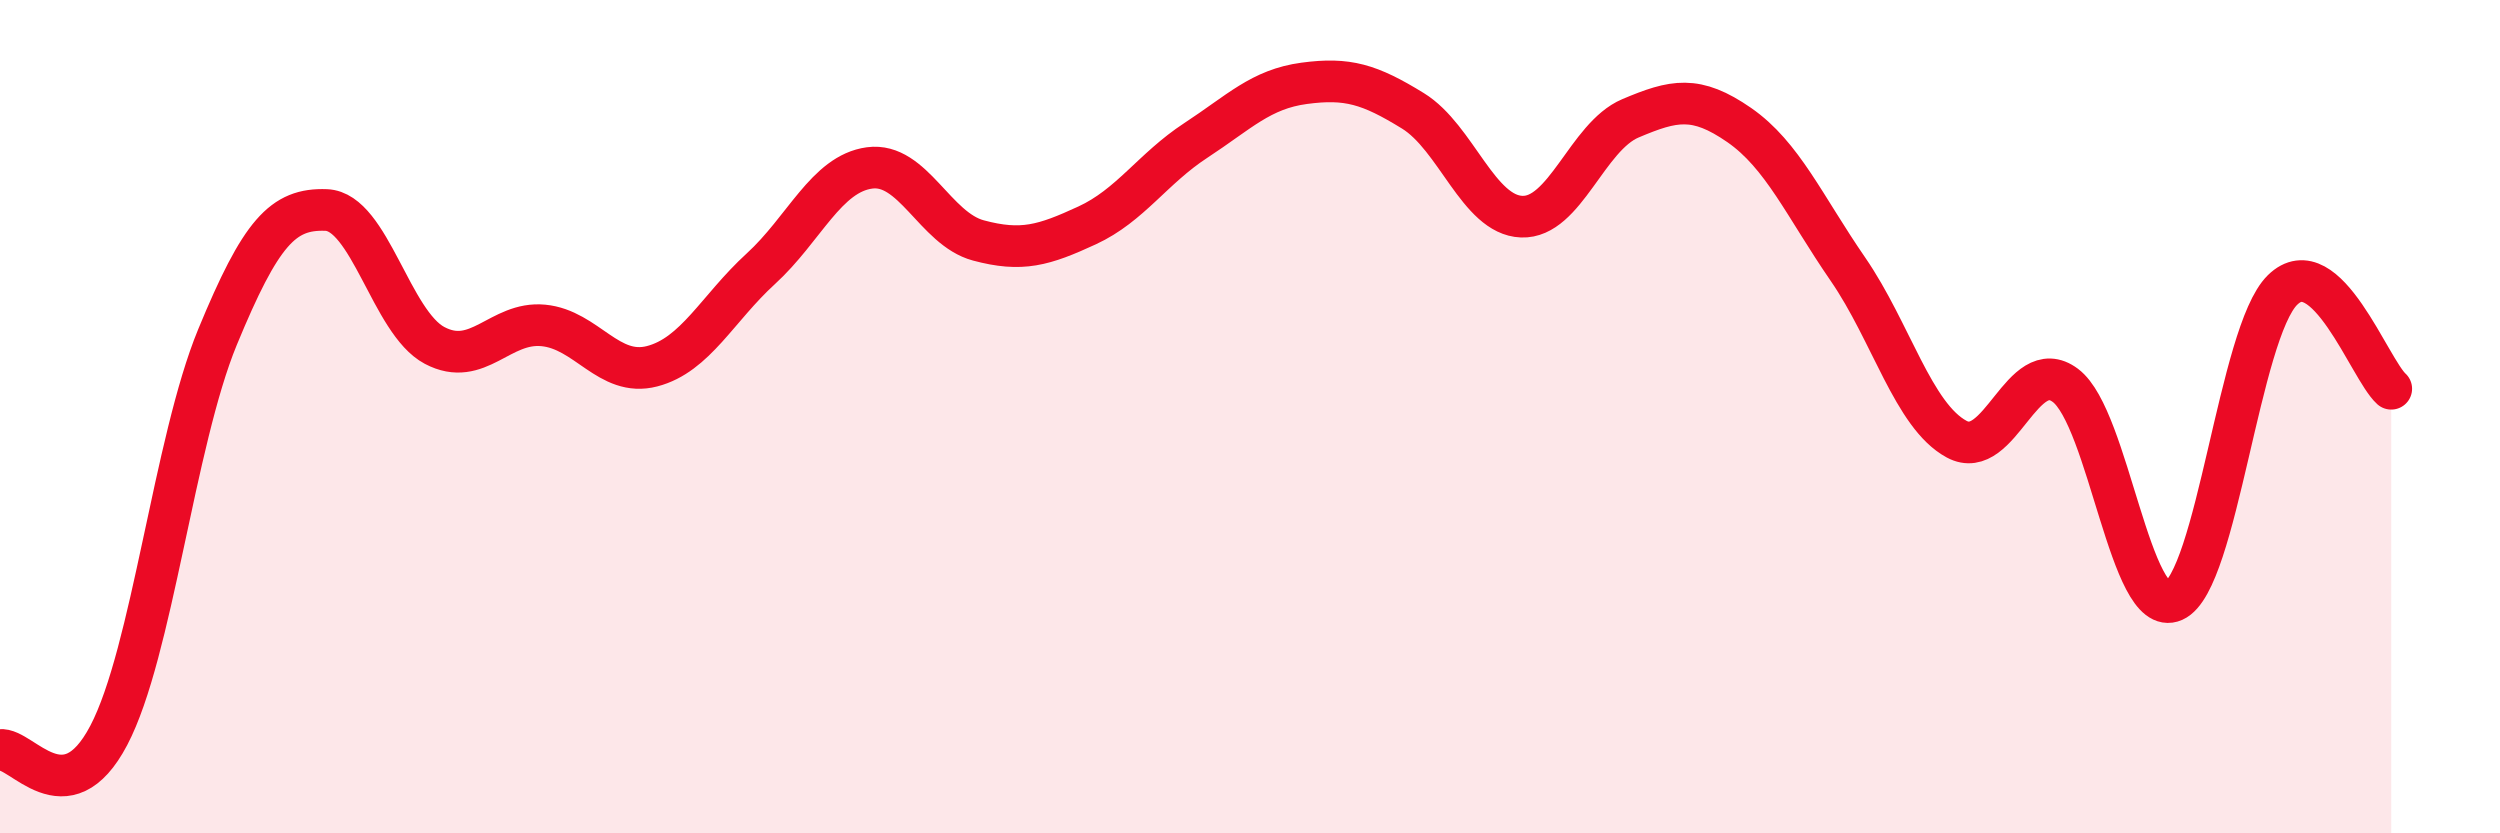
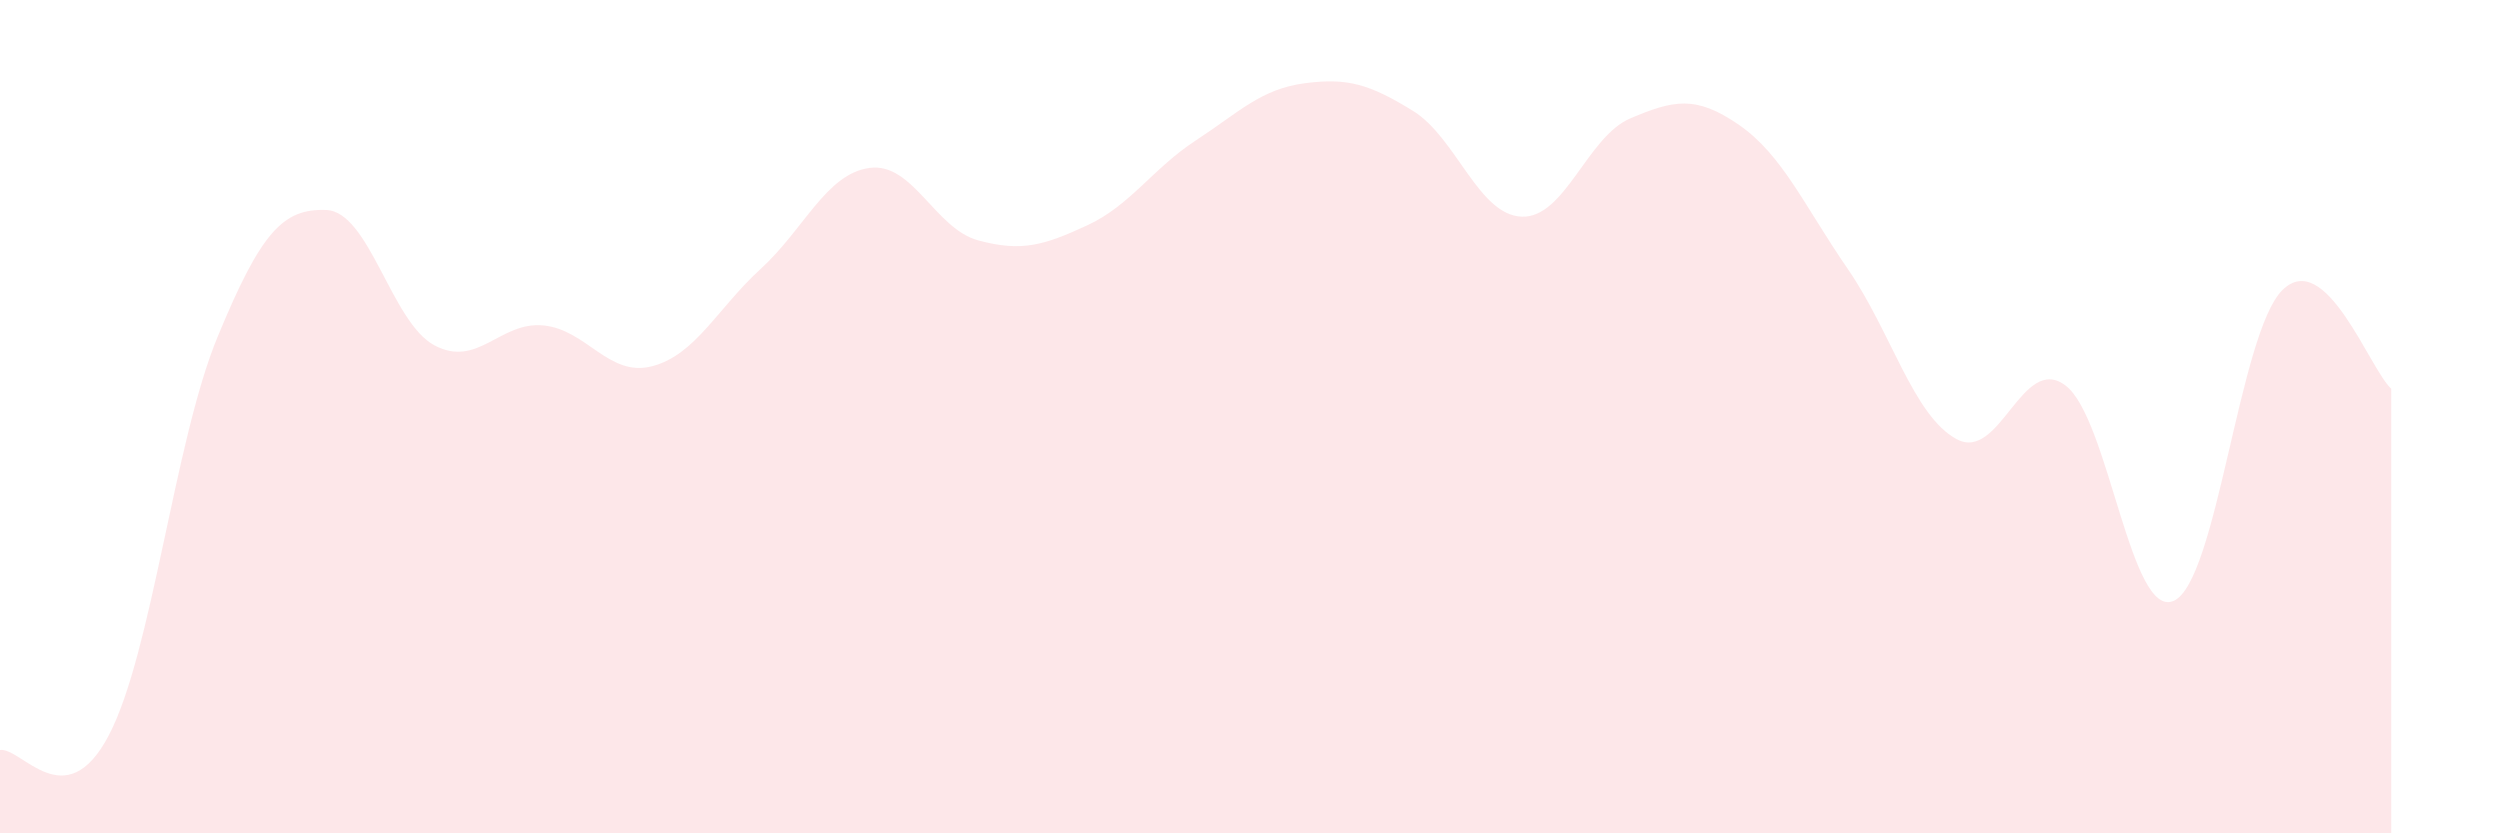
<svg xmlns="http://www.w3.org/2000/svg" width="60" height="20" viewBox="0 0 60 20">
  <path d="M 0,18 C 0.52,17.93 1.57,19.63 2.61,17.65 C 3.65,15.67 4.18,10.61 5.22,8.09 C 6.26,5.57 6.79,5 7.83,5.04 C 8.87,5.08 9.39,7.74 10.43,8.29 C 11.47,8.84 12,7.71 13.04,7.81 C 14.08,7.91 14.61,9.06 15.65,8.79 C 16.69,8.52 17.22,7.4 18.26,6.45 C 19.3,5.5 19.83,4.17 20.87,4.03 C 21.91,3.89 22.44,5.49 23.48,5.77 C 24.52,6.05 25.05,5.89 26.09,5.41 C 27.13,4.93 27.66,4.05 28.7,3.37 C 29.74,2.69 30.26,2.14 31.3,2 C 32.34,1.86 32.87,2.02 33.91,2.66 C 34.95,3.3 35.48,5.16 36.52,5.2 C 37.56,5.24 38.09,3.28 39.13,2.84 C 40.17,2.4 40.7,2.28 41.74,3 C 42.78,3.72 43.31,4.95 44.35,6.46 C 45.39,7.97 45.92,9.98 46.96,10.54 C 48,11.1 48.53,8.47 49.57,9.25 C 50.61,10.03 51.13,14.88 52.17,14.42 C 53.21,13.96 53.74,7.98 54.78,6.96 C 55.82,5.94 56.87,8.86 57.39,9.33L57.39 20L0 20Z" fill="#EB0A25" opacity="0.1" stroke-linecap="round" stroke-linejoin="round" />
-   <path d="M 0,18 C 0.52,17.93 1.57,19.63 2.61,17.65 C 3.65,15.67 4.18,10.61 5.22,8.09 C 6.26,5.57 6.79,5 7.83,5.04 C 8.87,5.08 9.39,7.74 10.43,8.29 C 11.47,8.84 12,7.71 13.04,7.81 C 14.08,7.91 14.61,9.06 15.65,8.79 C 16.69,8.52 17.22,7.4 18.26,6.45 C 19.3,5.5 19.83,4.17 20.87,4.03 C 21.91,3.89 22.44,5.49 23.48,5.77 C 24.52,6.05 25.05,5.89 26.09,5.41 C 27.13,4.93 27.66,4.05 28.7,3.37 C 29.74,2.69 30.26,2.14 31.3,2 C 32.34,1.86 32.87,2.02 33.91,2.66 C 34.95,3.3 35.48,5.16 36.52,5.2 C 37.56,5.24 38.09,3.28 39.13,2.84 C 40.17,2.4 40.7,2.28 41.74,3 C 42.78,3.72 43.31,4.95 44.35,6.46 C 45.39,7.97 45.92,9.98 46.96,10.54 C 48,11.1 48.53,8.47 49.57,9.25 C 50.61,10.03 51.13,14.88 52.17,14.42 C 53.21,13.96 53.74,7.98 54.78,6.96 C 55.82,5.94 56.87,8.86 57.39,9.33" stroke="#EB0A25" stroke-width="1" fill="none" stroke-linecap="round" stroke-linejoin="round" />
</svg>